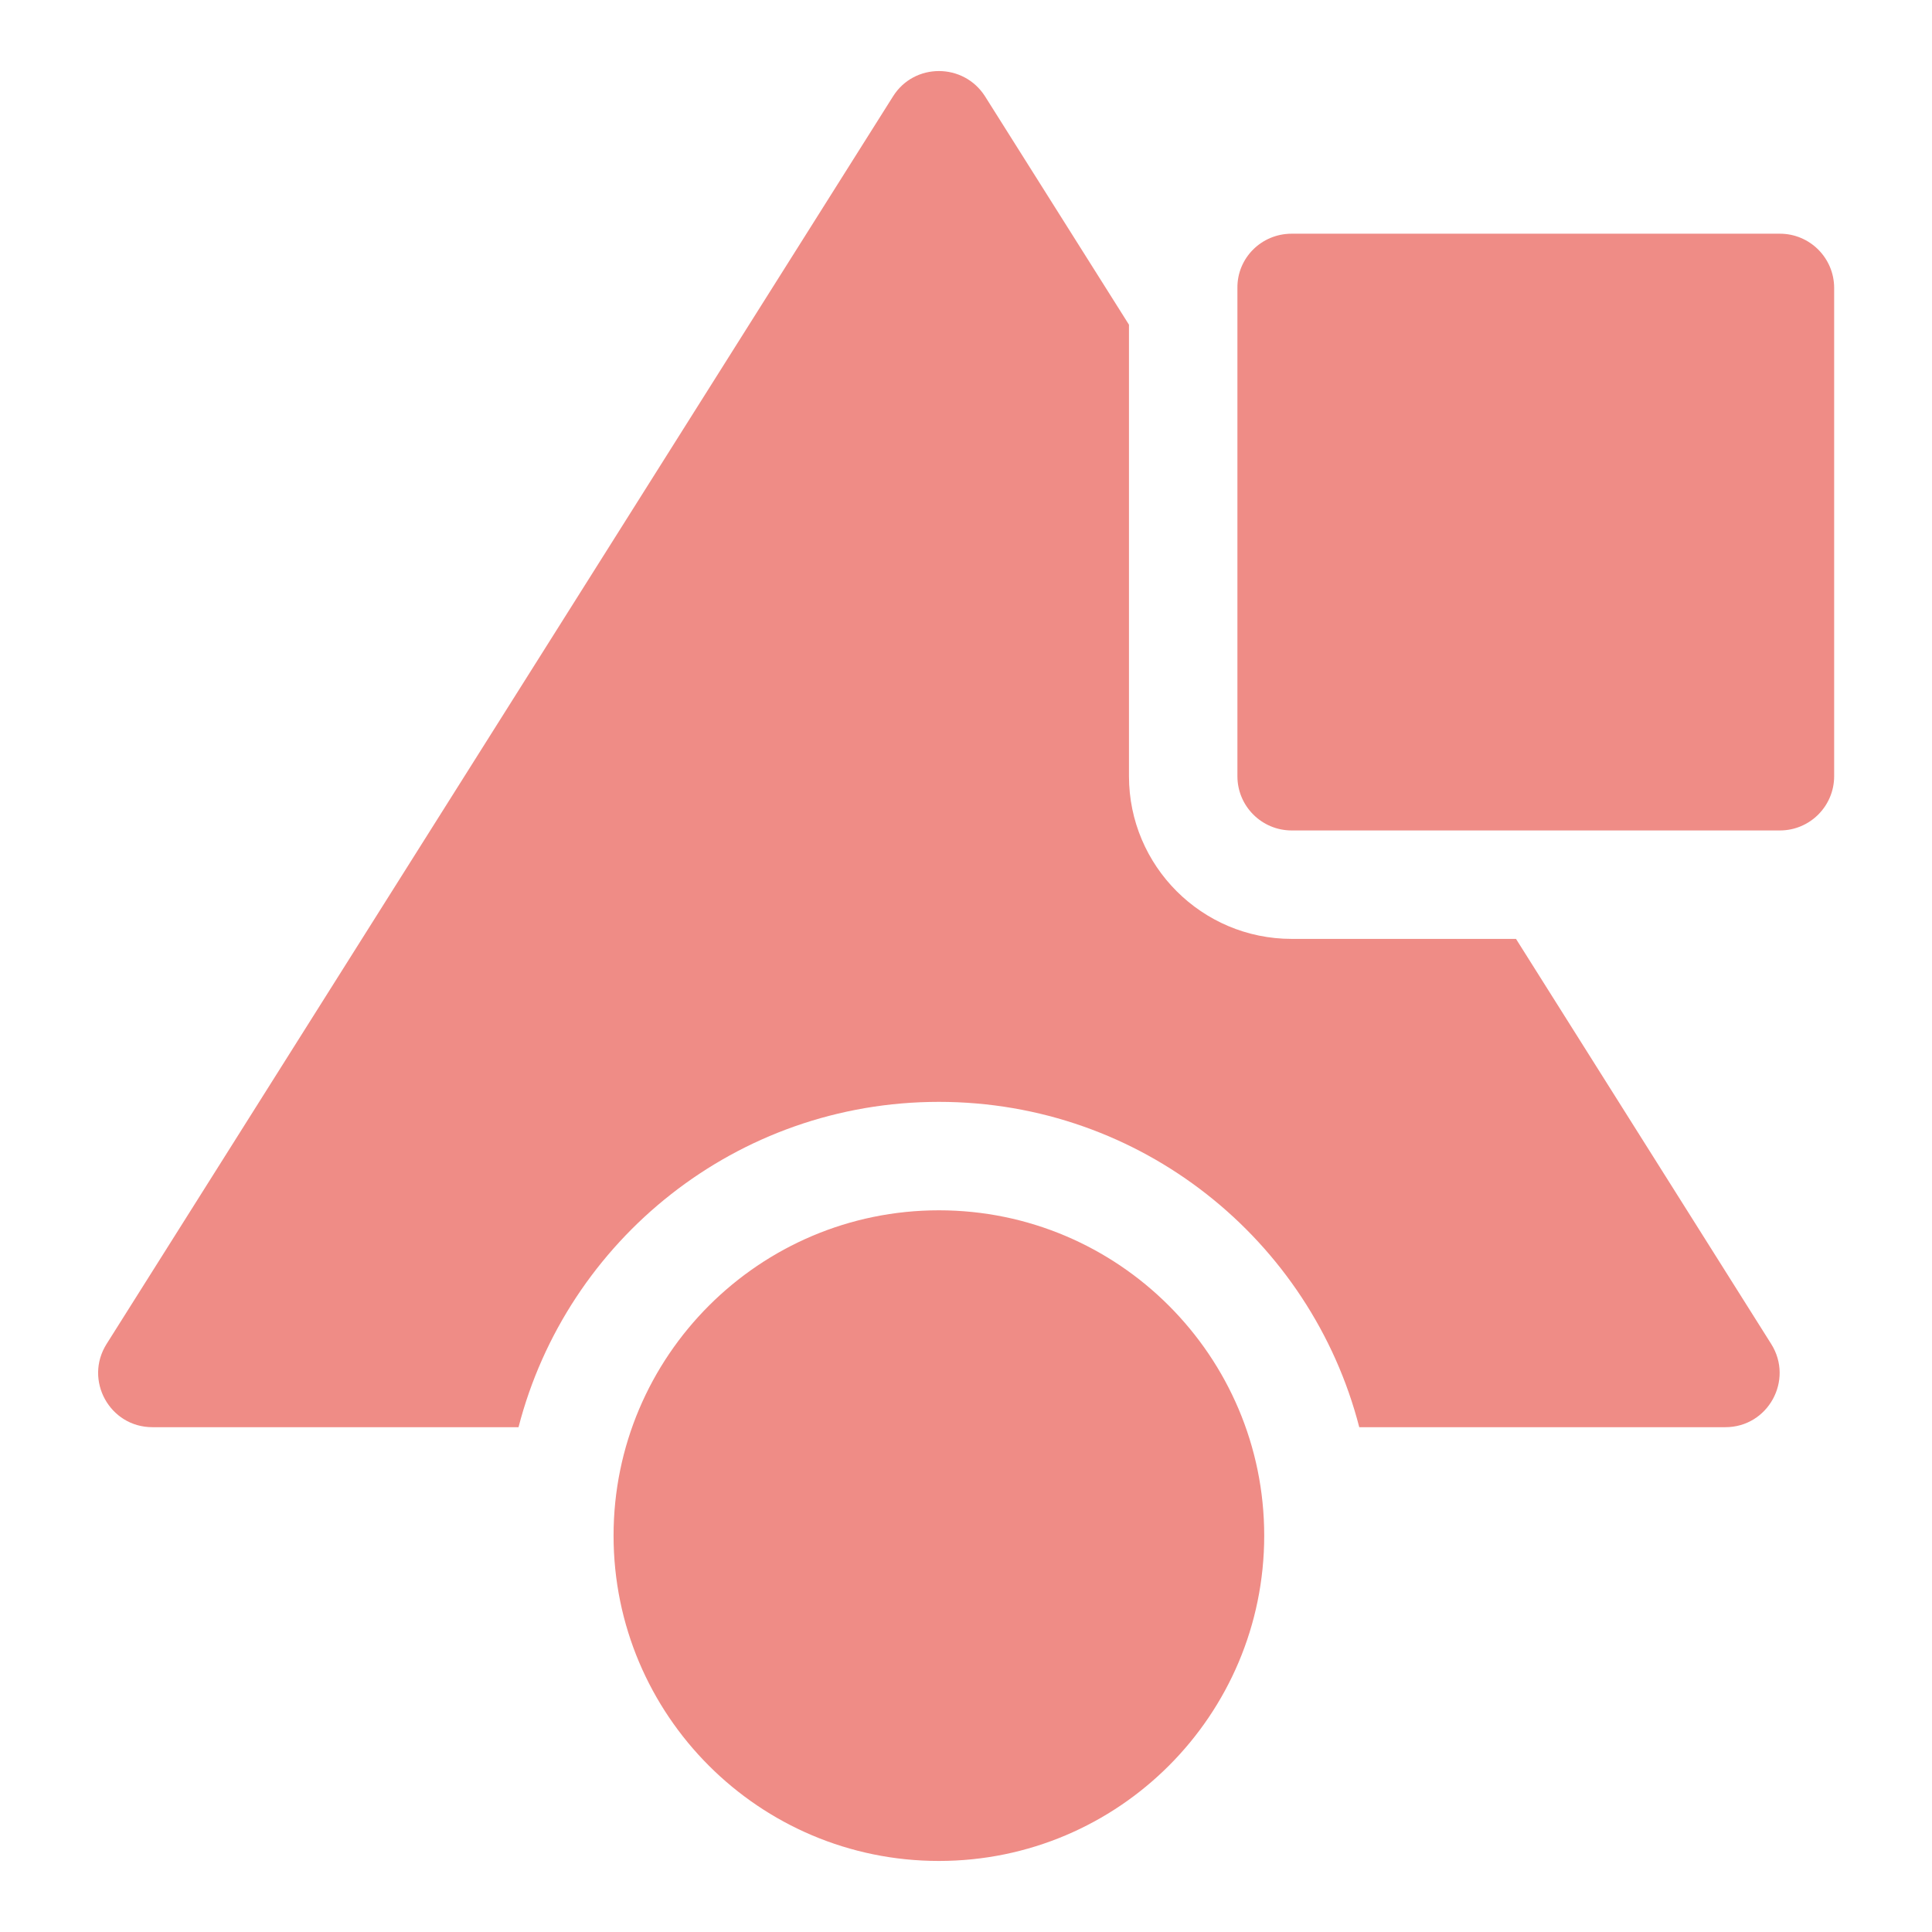
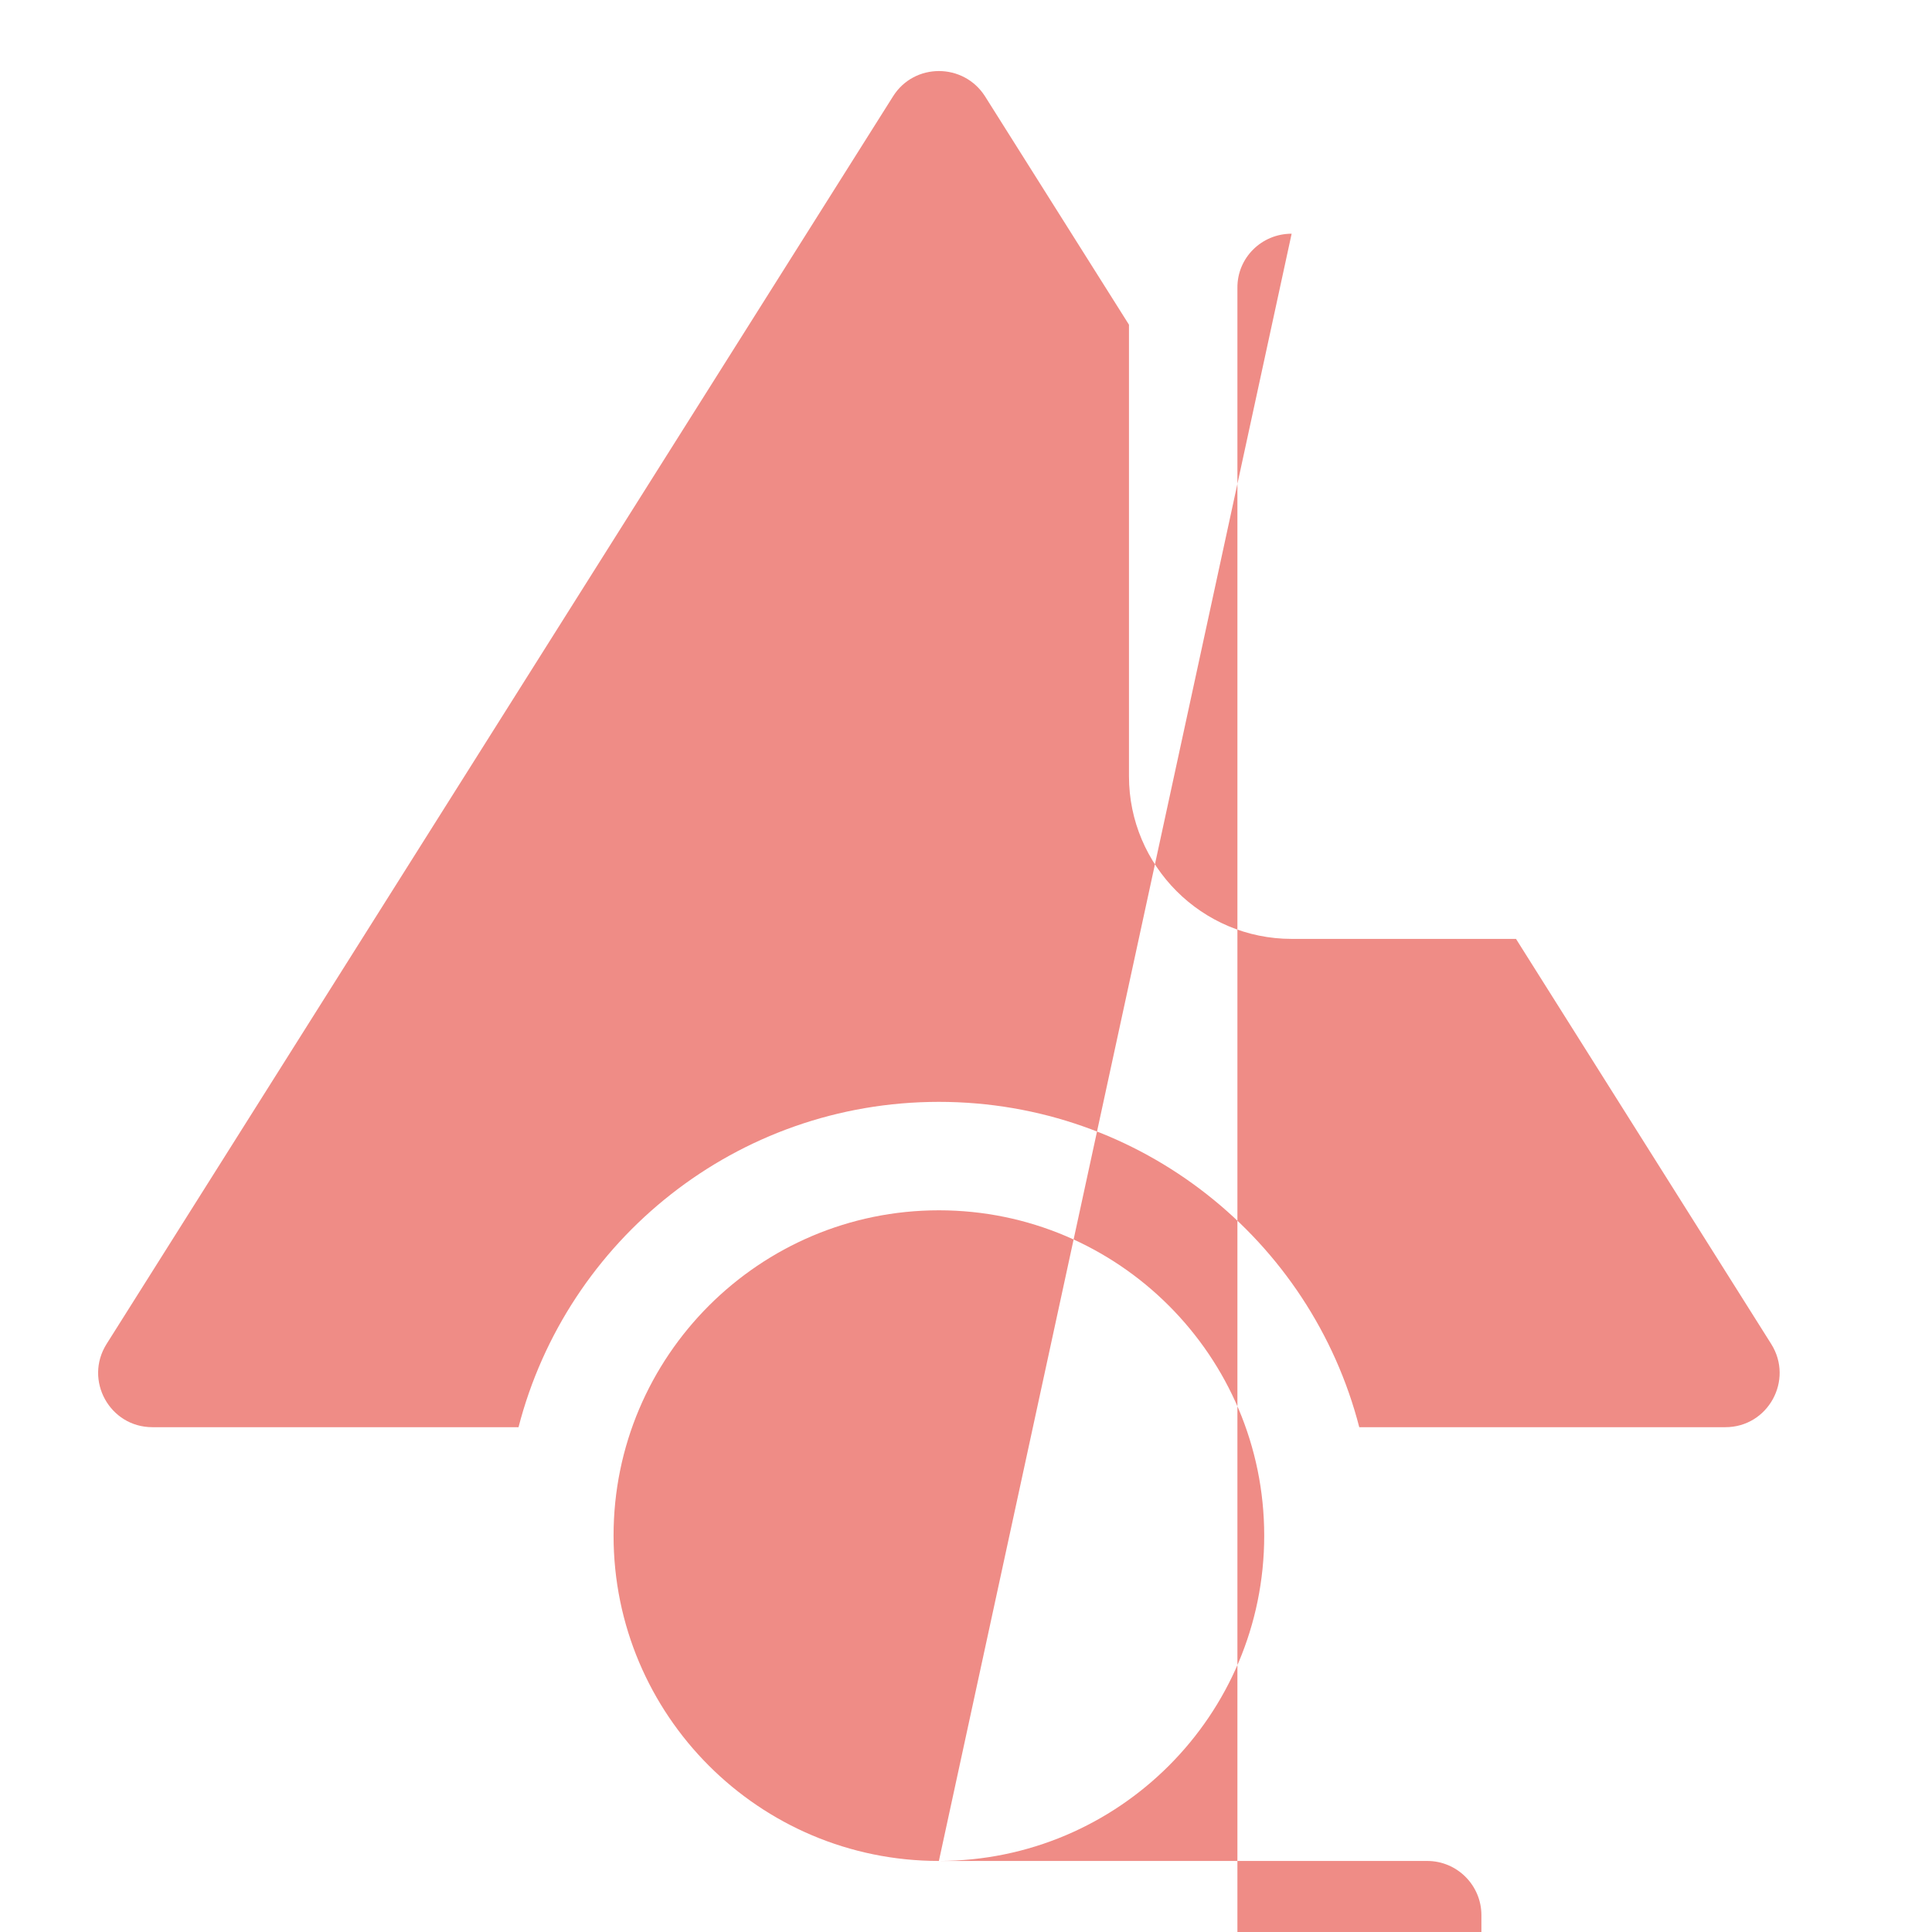
<svg xmlns="http://www.w3.org/2000/svg" version="1.1" id="Layer_1" x="0px" y="0px" viewBox="0 0 62 62" style="enable-background:new 0 0 62 62;" xml:space="preserve">
  <style type="text/css">
	.st0{fill:#EF8C86;}
</style>
-   <path class="st0" d="M48.65,30.13l8.19,13c0.73,1.16-0.1,2.67-1.47,2.67H43.62c-1.55-6.01-7-10.44-13.49-10.44  S18.19,39.79,16.64,45.8H4.89c-1.37,0-2.2-1.51-1.47-2.67L28.66,3.09c0.68-1.08,2.26-1.08,2.95,0l4.62,7.33v14.49  c0,2.88,2.34,5.22,5.22,5.22L48.65,30.13z M30.13,59.72c-5.77,0-10.44-4.68-10.44-10.44s4.68-10.44,10.44-10.44  s10.44,4.68,10.44,10.44S35.9,59.72,30.13,59.72z M41.45,7.5h15.67c0.96,0,1.74,0.78,1.74,1.74v15.67c0,0.96-0.78,1.74-1.74,1.74  H41.45c-0.96,0-1.74-0.78-1.74-1.74V9.24C39.7,8.28,40.48,7.5,41.45,7.5z" />
+   <path class="st0" d="M48.65,30.13l8.19,13c0.73,1.16-0.1,2.67-1.47,2.67H43.62c-1.55-6.01-7-10.44-13.49-10.44  S18.19,39.79,16.64,45.8H4.89c-1.37,0-2.2-1.51-1.47-2.67L28.66,3.09c0.68-1.08,2.26-1.08,2.95,0l4.62,7.33v14.49  c0,2.88,2.34,5.22,5.22,5.22L48.65,30.13z M30.13,59.72c-5.77,0-10.44-4.68-10.44-10.44s4.68-10.44,10.44-10.44  s10.44,4.68,10.44,10.44S35.9,59.72,30.13,59.72z h15.67c0.96,0,1.74,0.78,1.74,1.74v15.67c0,0.96-0.78,1.74-1.74,1.74  H41.45c-0.96,0-1.74-0.78-1.74-1.74V9.24C39.7,8.28,40.48,7.5,41.45,7.5z" />
</svg>